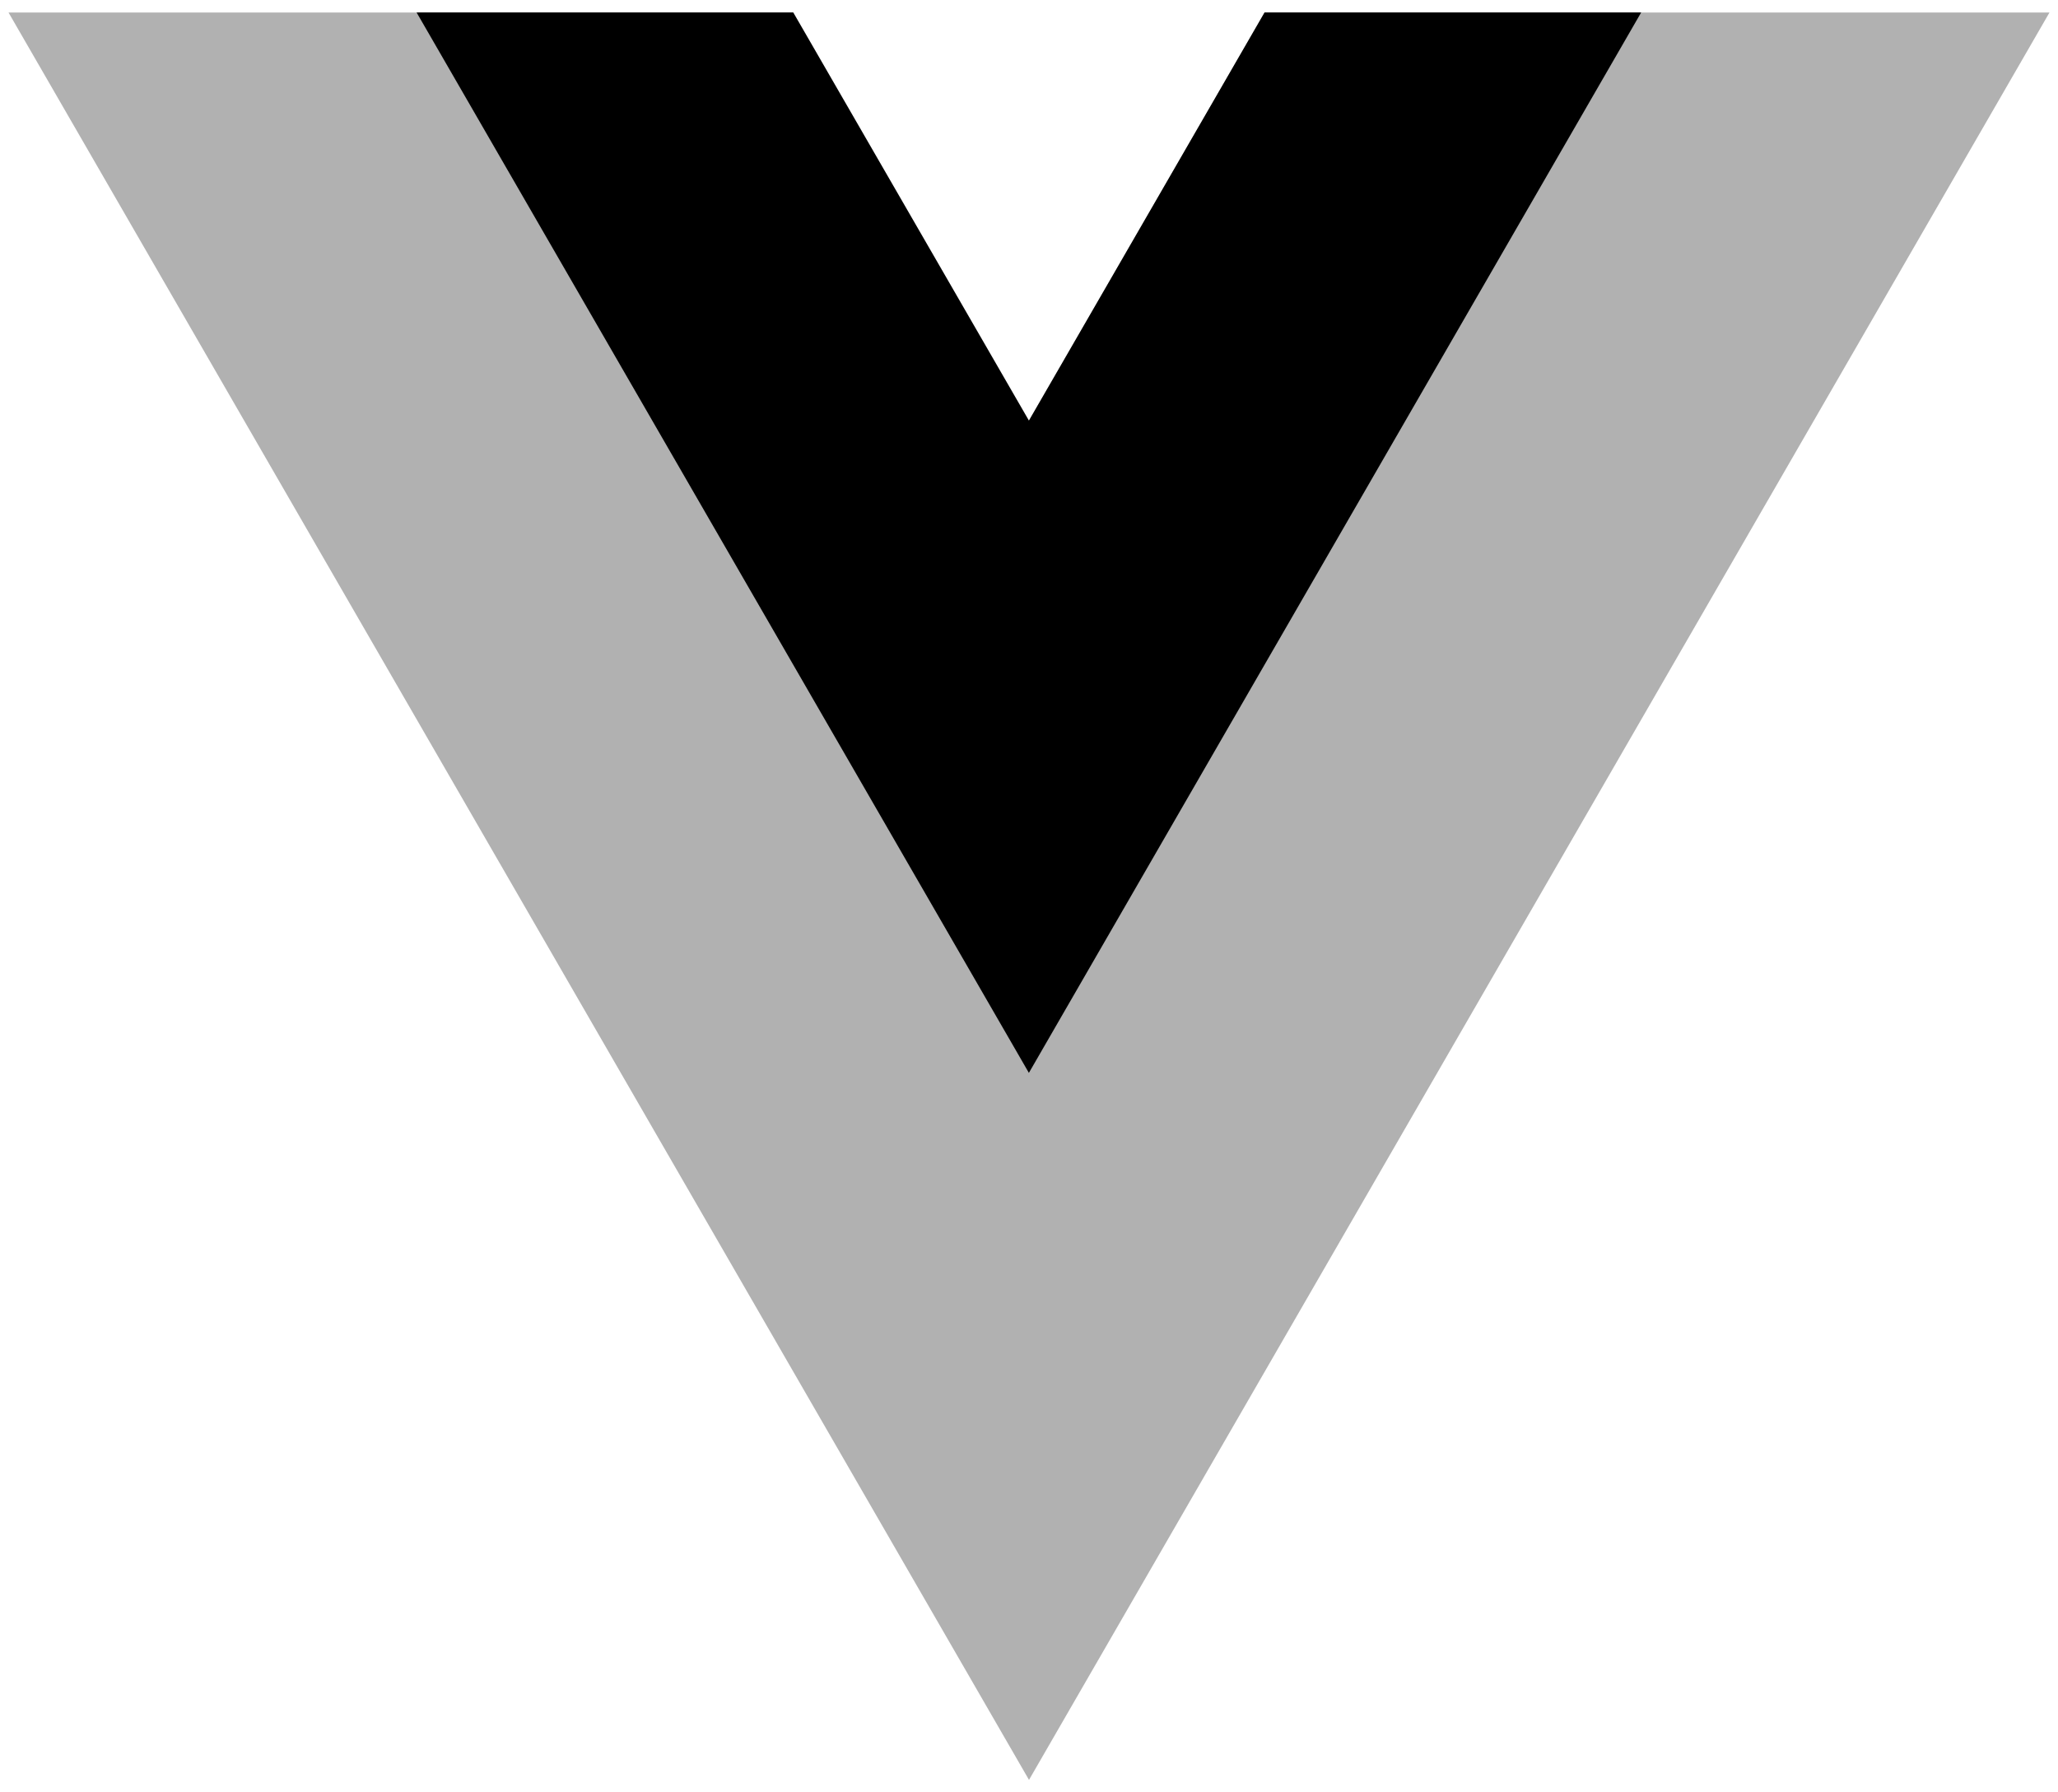
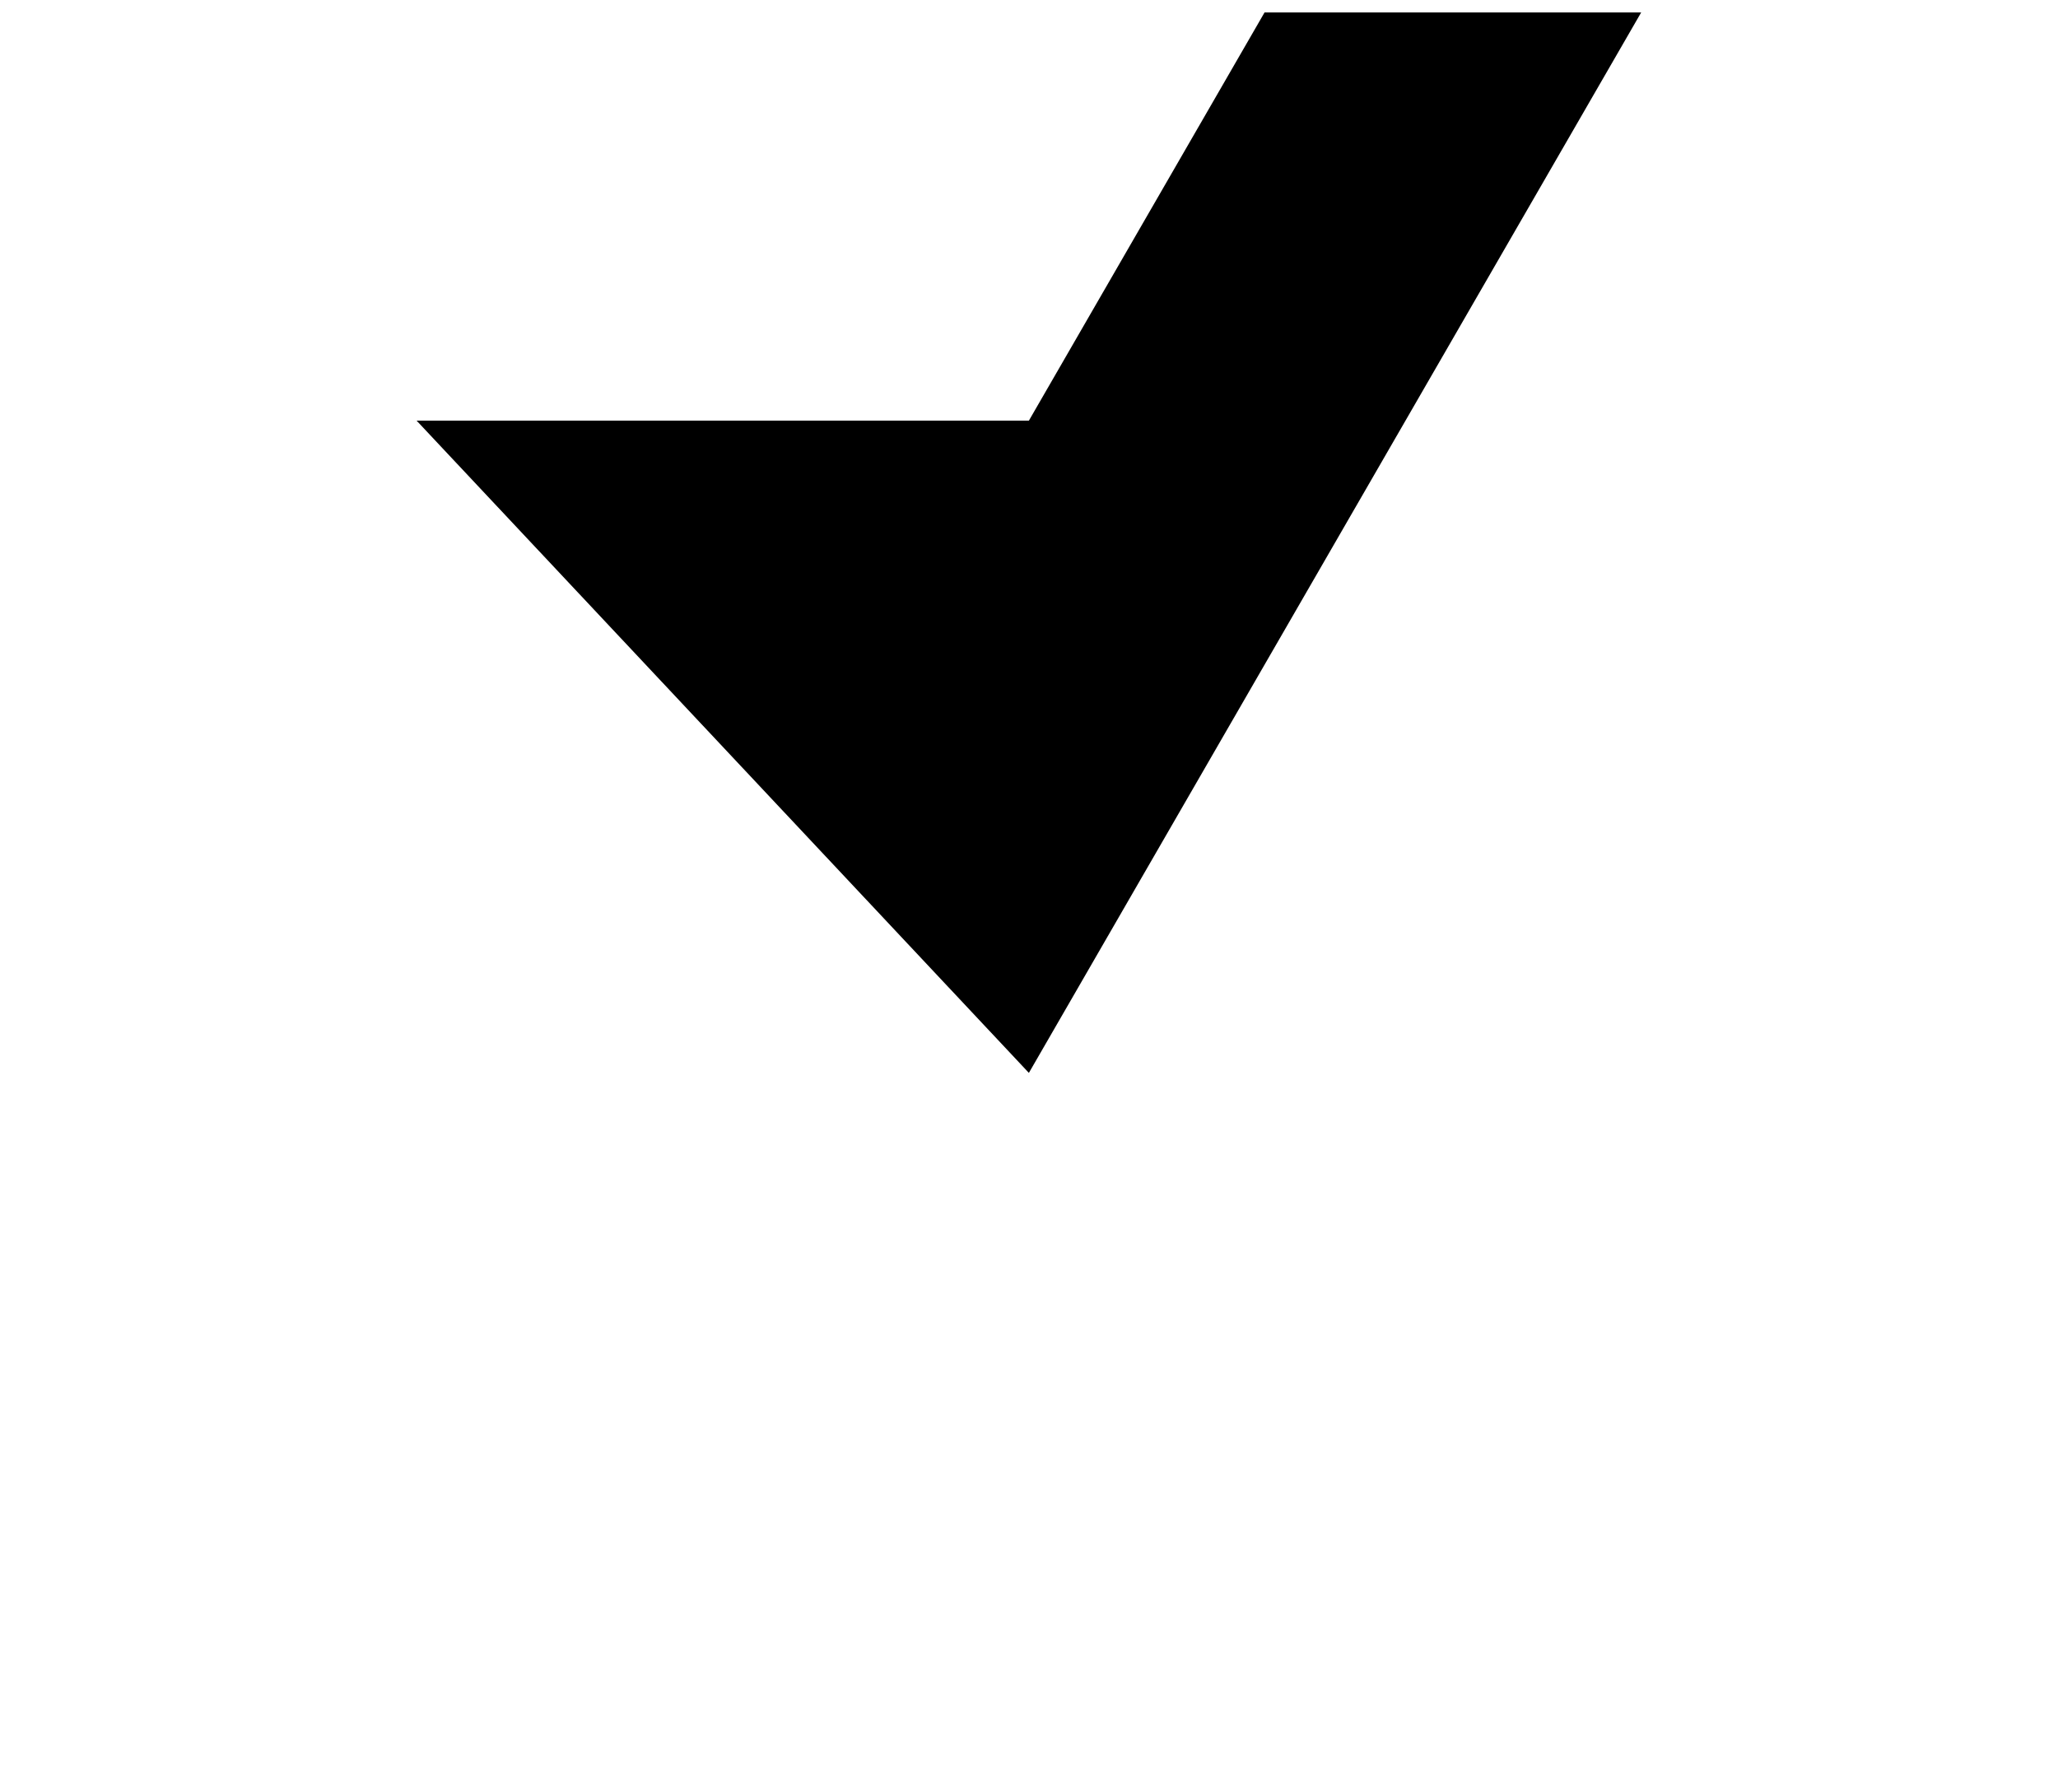
<svg xmlns="http://www.w3.org/2000/svg" width="124" height="108" viewBox="0 0 124 108" fill="none">
-   <path d="M76.2 0.753L62 25.347L47.8 0.753H0.513L62 107.25L123.487 0.753H76.2Z" fill="#B1B1B1" />
-   <path d="M76.192 0.751L61.993 25.346L47.793 0.751H25.101L61.993 64.648L98.885 0.751H76.192Z" fill="black" />
+   <path d="M76.192 0.751L61.993 25.346H25.101L61.993 64.648L98.885 0.751H76.192Z" fill="black" />
</svg>